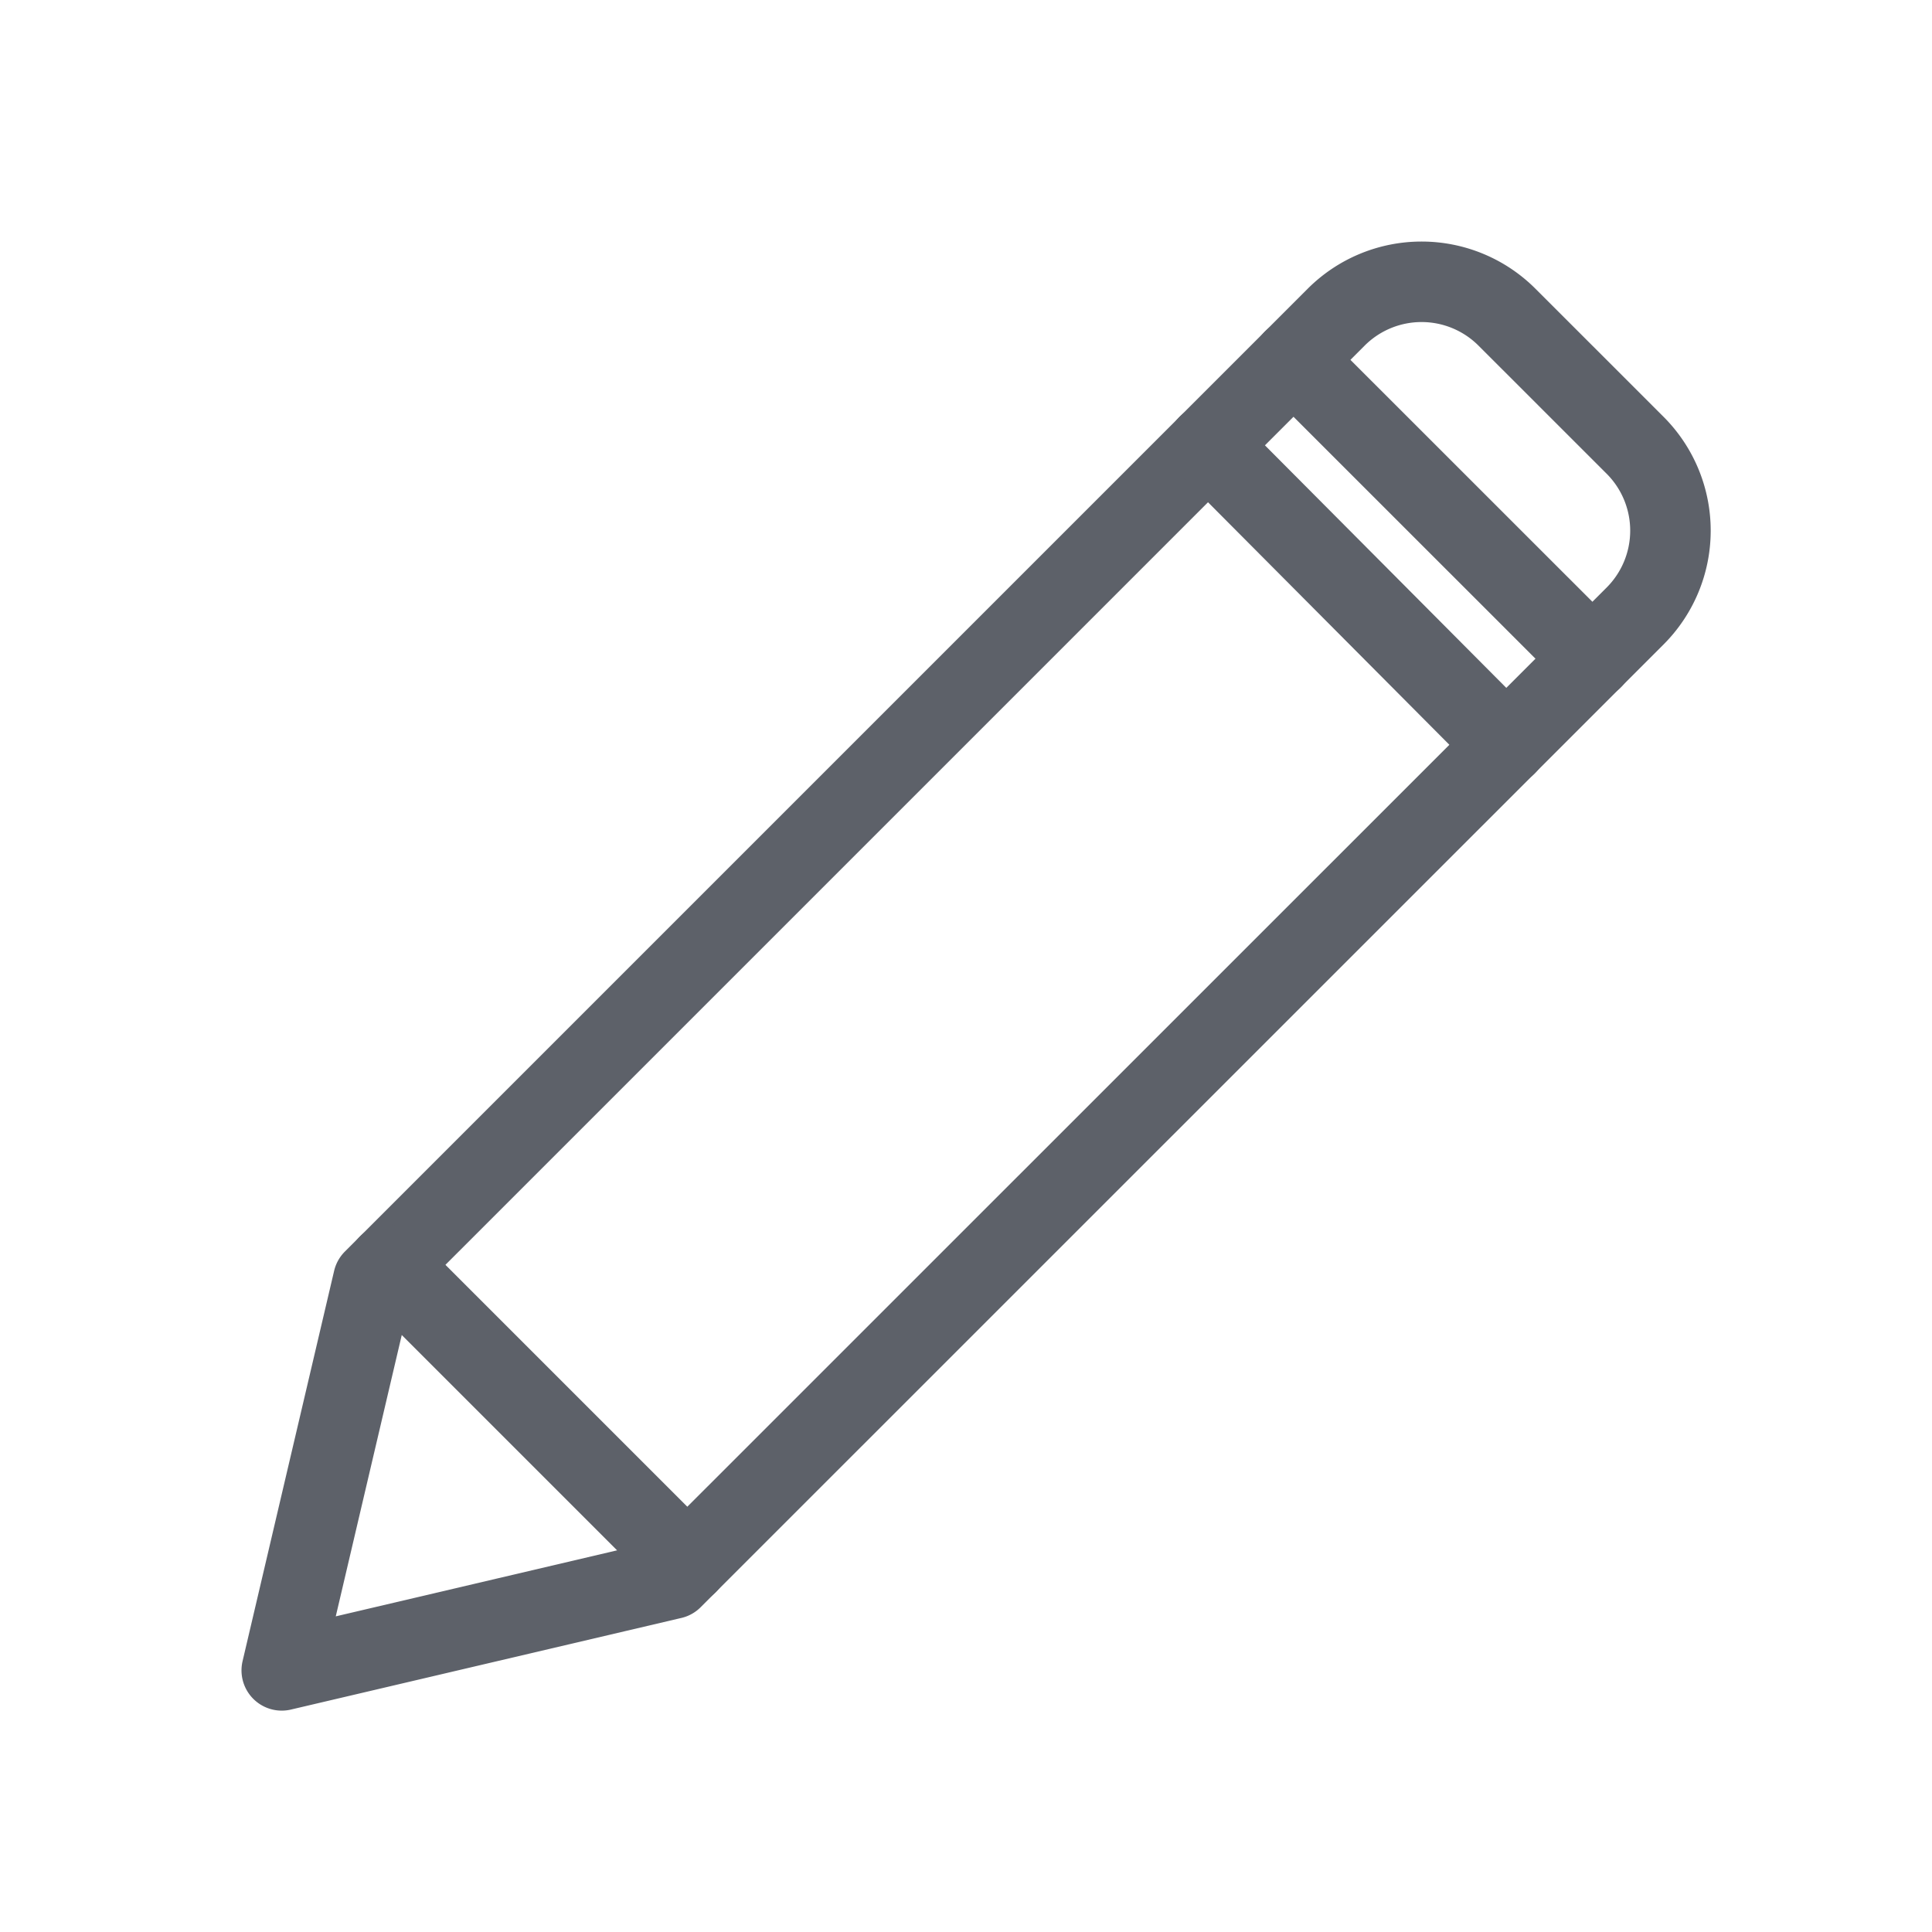
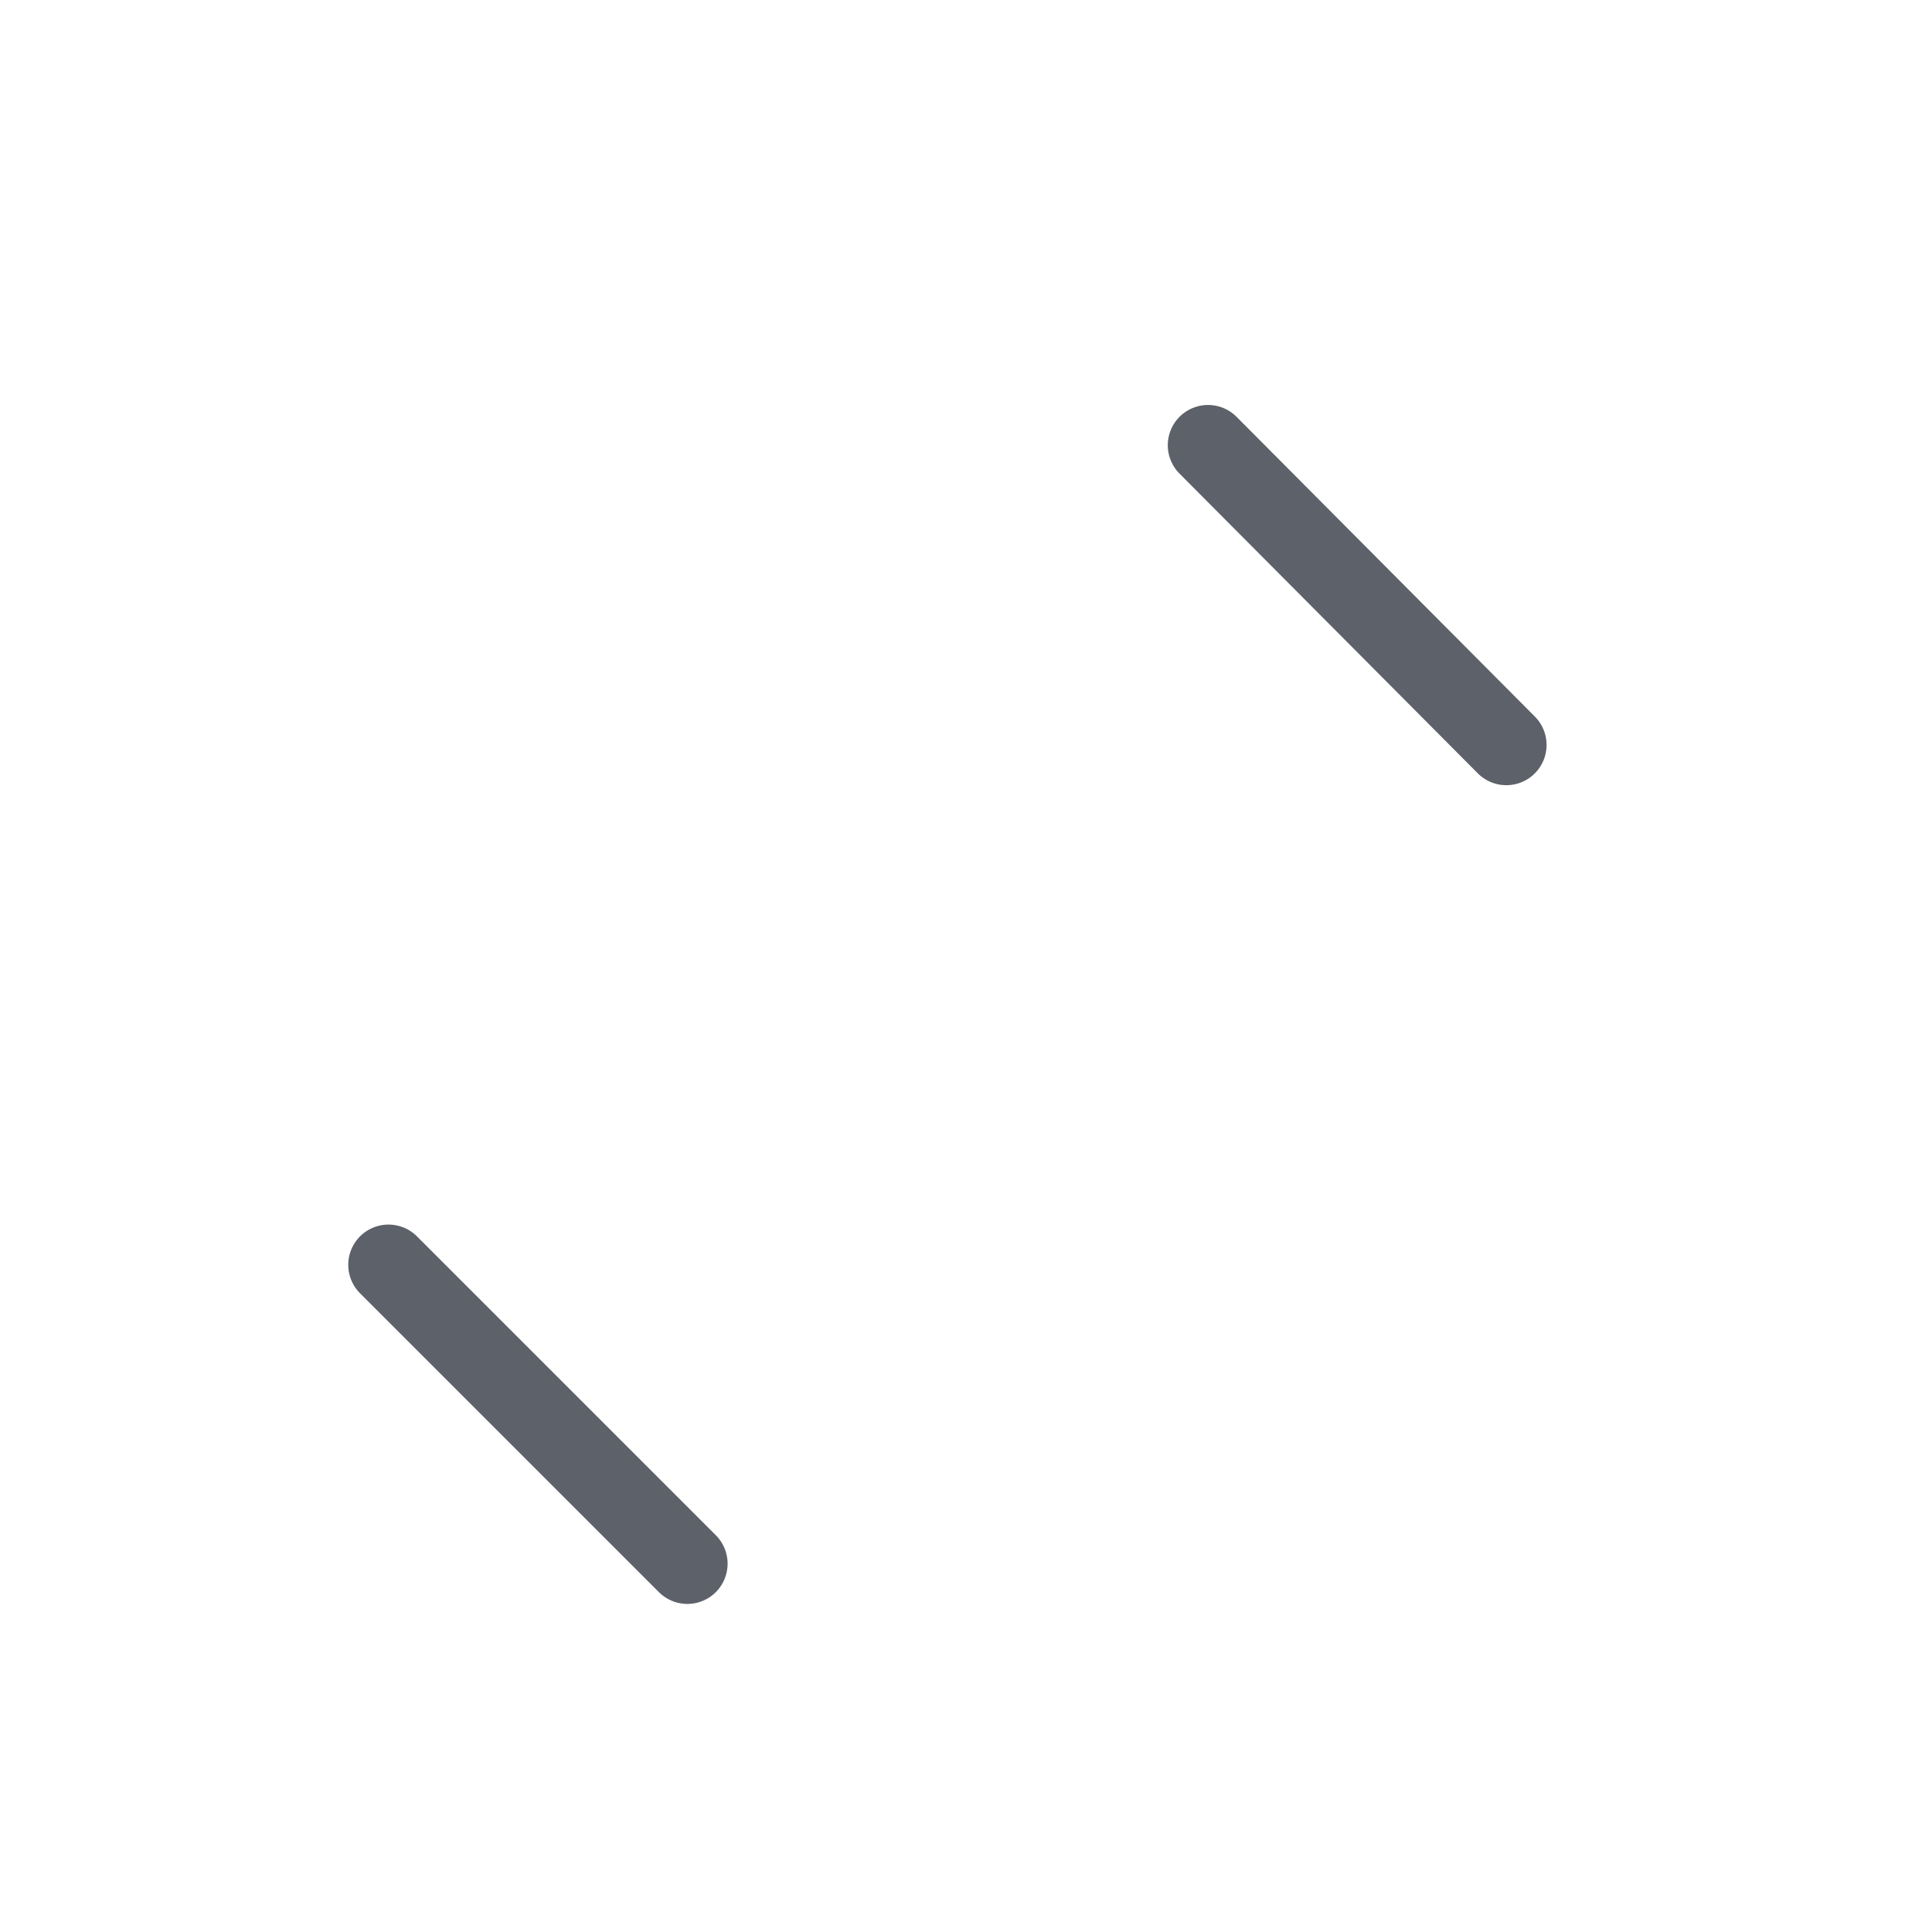
<svg xmlns="http://www.w3.org/2000/svg" width="48" height="48" viewBox="0 0 48 48">
  <g stroke="#5D6169" stroke-width="2" fill="none" fill-rule="evenodd" stroke-linecap="round" stroke-linejoin="round">
-     <path d="M16.699 39.224L7 41.5l2.275-9.698L33.197 7.88a3 3 0 0 1 4.243 0l3.183 3.182a3 3 0 0 1 0 4.243L16.7 39.224z" />
-     <path d="M39.565 16.367L32.136 8.94" />
    <path d="M37.424 18.508l-7.411-7.447" />
    <path d="M17.077 38.849l-7.425-7.425" />
  </g>
</svg>